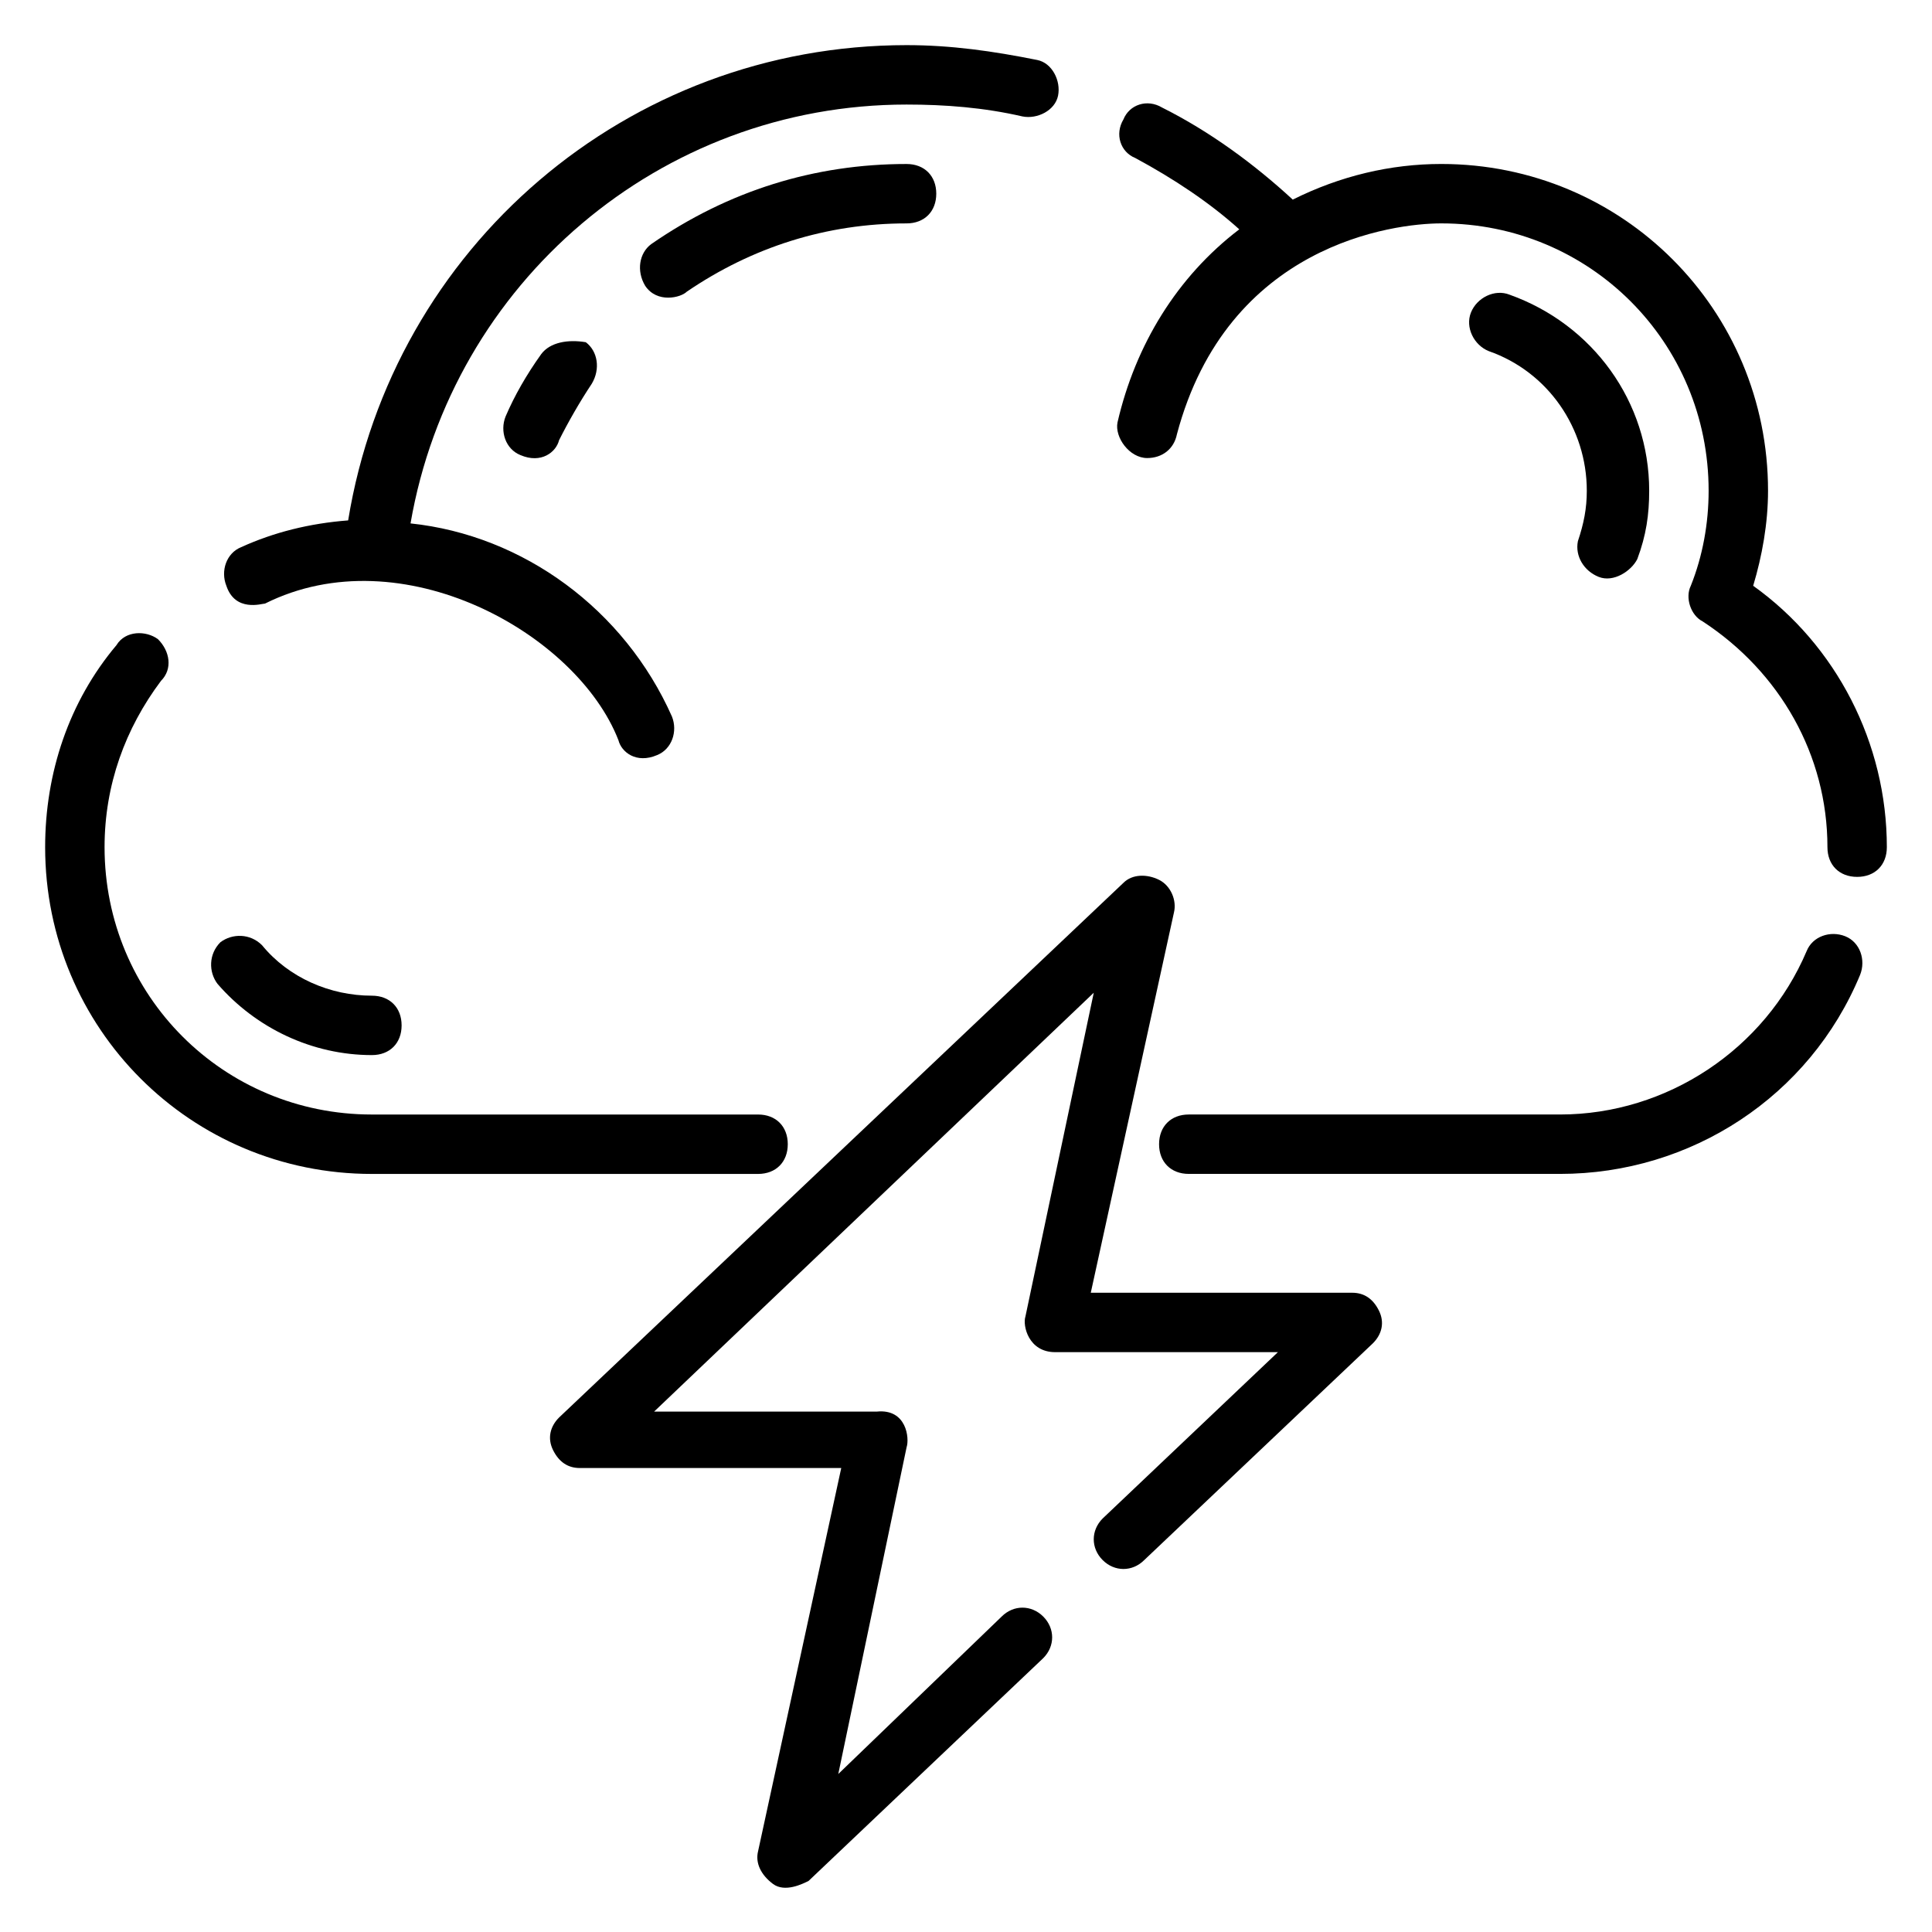
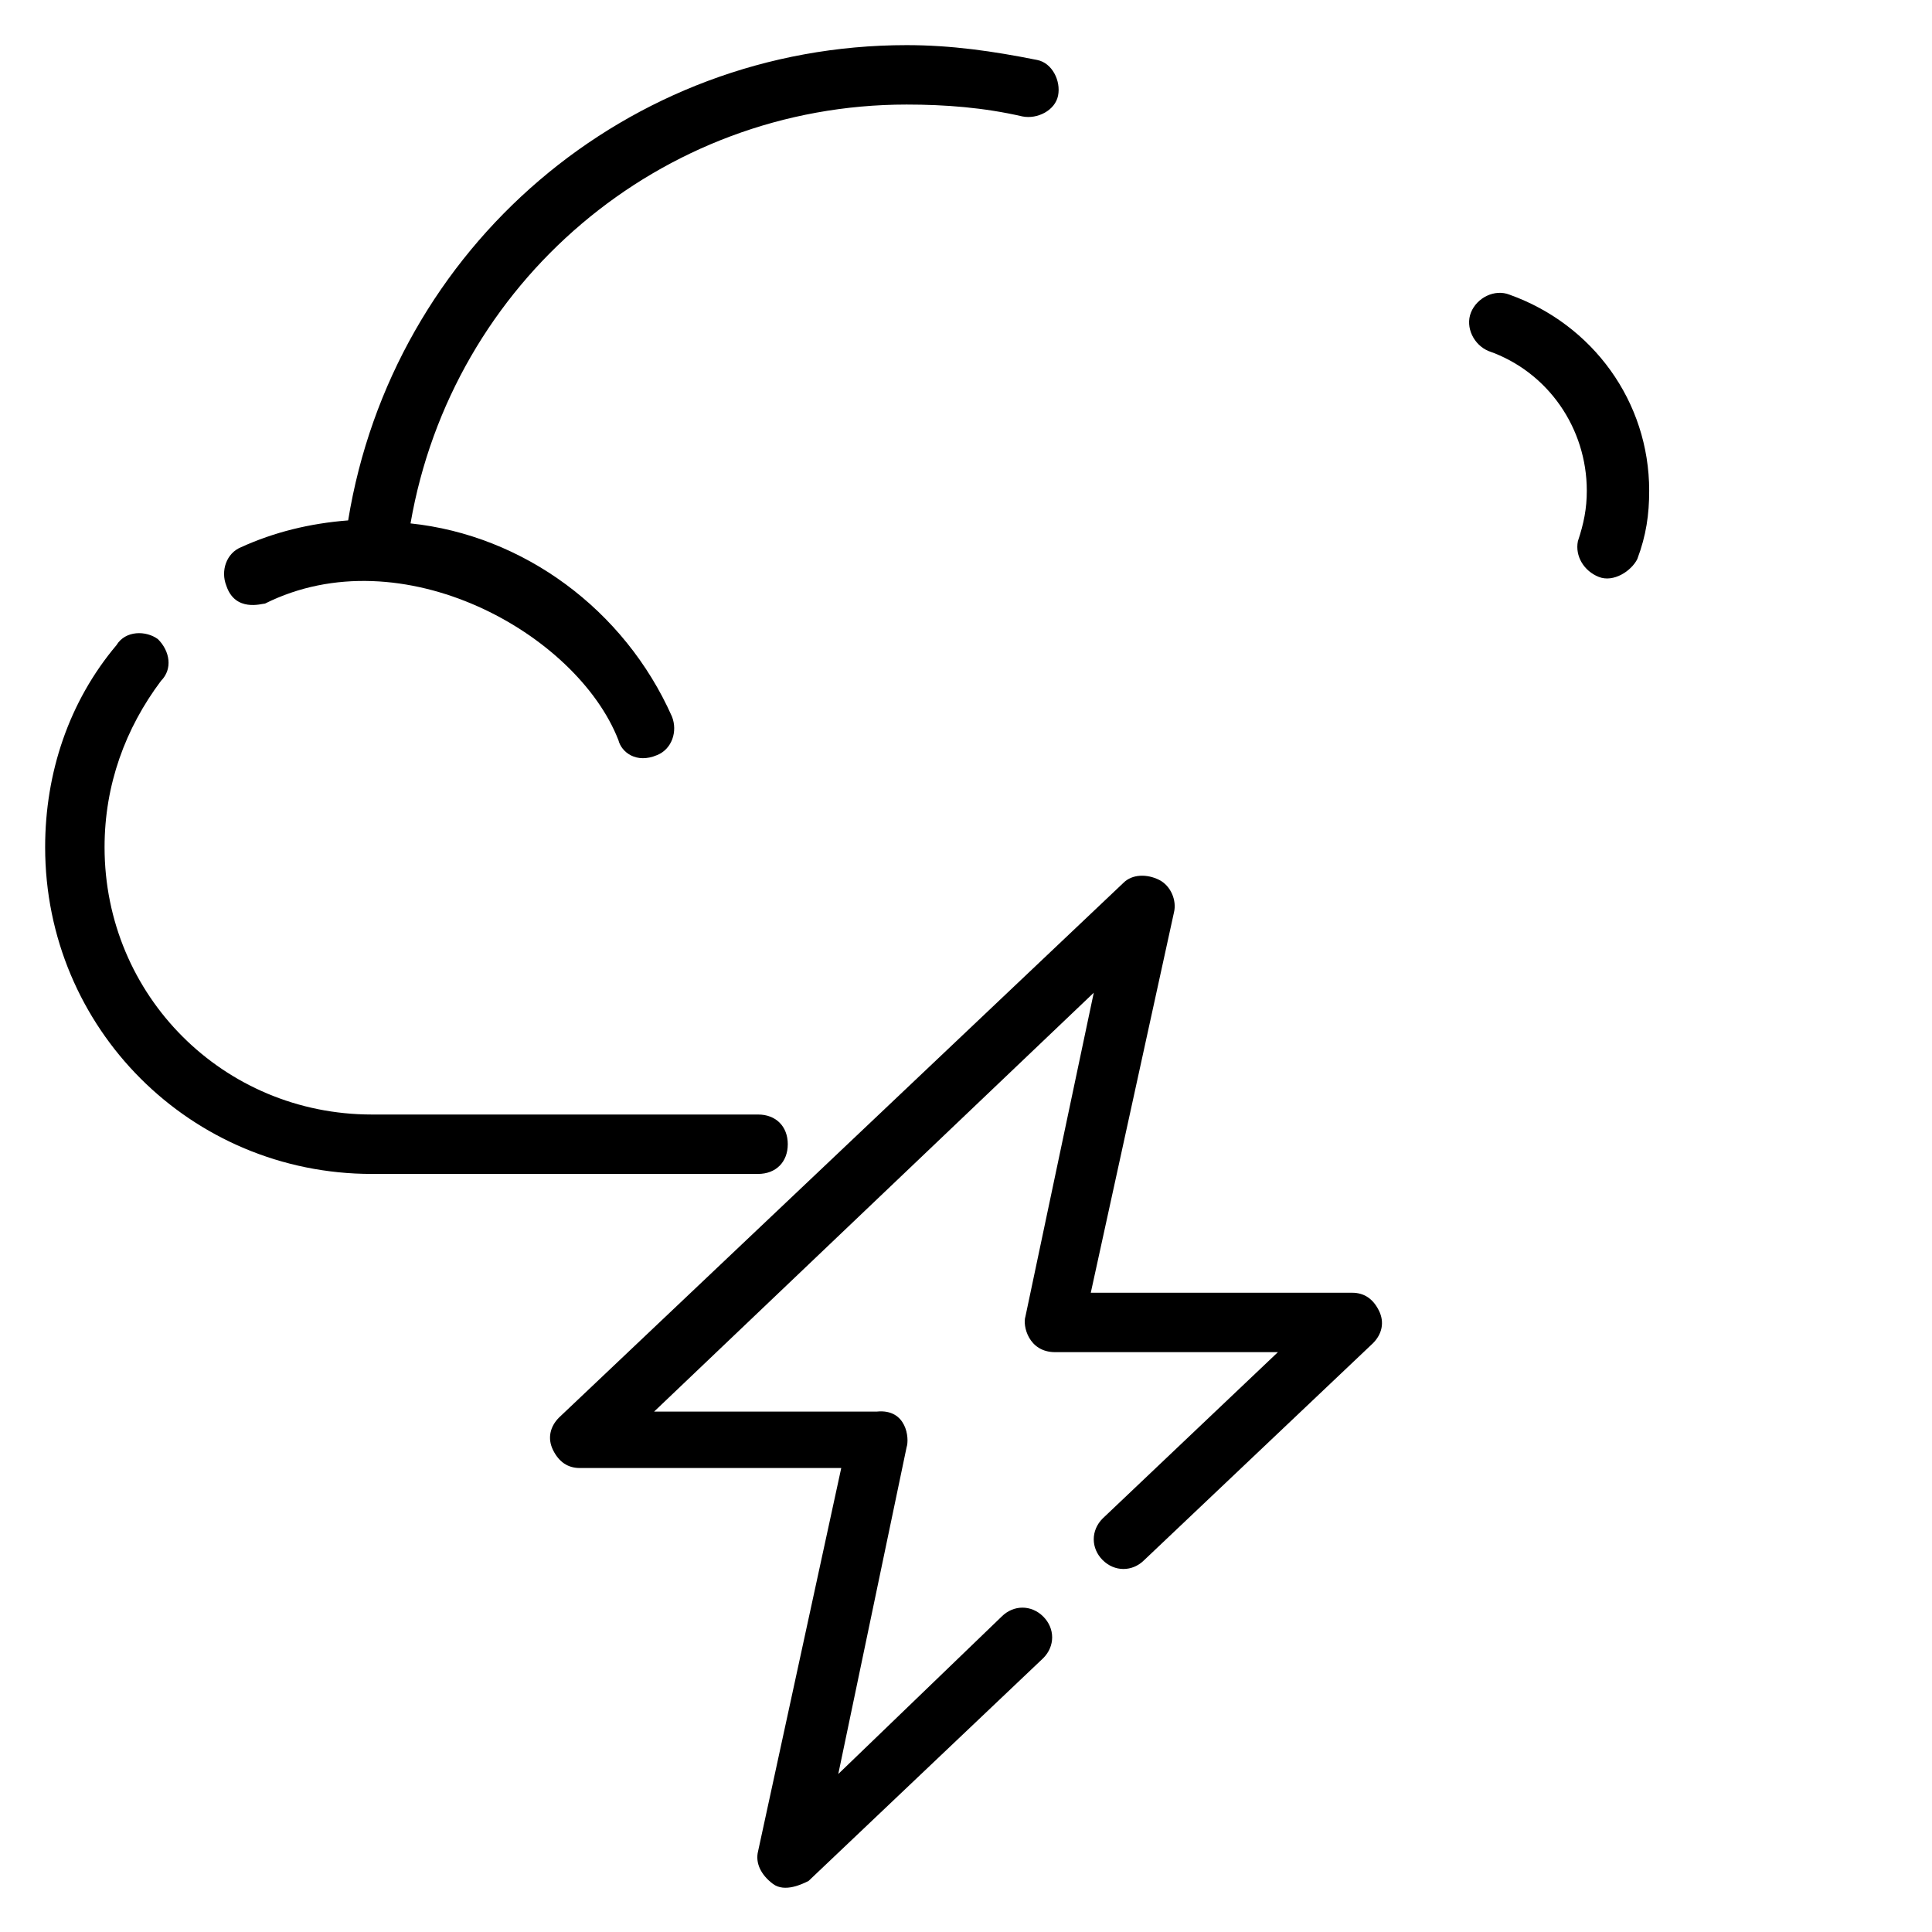
<svg xmlns="http://www.w3.org/2000/svg" fill="#000000" width="800px" height="800px" version="1.1" viewBox="144 144 512 512">
  <g>
-     <path d="m633.01 392.12c-3.938-1.574-8.66 0-10.234 3.938-11.02 25.977-37 43.297-65.34 43.297h-98.398c-4.723 0-7.871 3.148-7.871 7.871 0 4.723 3.148 7.871 7.871 7.871h98.398c34.637 0 66.125-20.469 79.508-52.742 1.574-3.934 0-8.66-3.934-10.234z" />
-     <path d="m608.61 299.24c2.363-7.871 3.938-16.531 3.938-25.191 0-48.02-38.574-86.594-86.594-86.594-13.383 0-26.766 3.148-39.359 9.445-10.234-9.445-22.043-18.105-34.637-24.402-3.938-2.363-8.66-0.789-10.234 3.148-2.363 3.938-0.789 8.66 3.148 10.234 10.234 5.512 19.68 11.809 27.551 18.895-16.531 12.594-27.551 30.699-32.273 51.168-0.789 3.938 3.148 9.445 7.871 9.445 3.938 0 7.086-2.363 7.871-6.297 13.387-50.383 57.469-55.891 70.062-55.891 39.359 0 70.848 31.488 70.848 70.848 0 8.66-1.574 17.32-4.723 25.191-1.574 3.148 0 7.871 3.148 9.445 20.469 13.383 33.062 35.426 33.062 59.828 0 4.723 3.148 7.871 7.871 7.871s7.871-3.148 7.871-7.871c0.004-27.555-13.379-53.531-35.422-69.273z" />
    <path d="m214.22 303.96c36.211-18.105 82.656 7.871 93.676 36.211 0.789 3.148 4.723 6.297 10.234 3.938 3.938-1.574 5.512-6.297 3.938-10.234-12.594-28.34-39.359-48.02-69.273-51.168 11.02-63.766 66.125-111 131.46-111 10.234 0 20.469 0.789 30.699 3.148 3.938 0.789 8.66-1.574 9.445-5.512 0.789-3.938-1.574-8.66-5.512-9.445-11.805-2.363-22.824-3.938-34.633-3.938-73.996 0-136.19 53.531-147.99 125.95-10.234 0.789-19.68 3.148-28.34 7.086-3.938 1.574-5.512 6.297-3.938 10.234 2.363 7.082 9.445 4.723 10.234 4.723z" />
    <path d="m352.77 447.23c0-4.723-3.148-7.871-7.871-7.871h-102.34c-39.359 0-70.848-31.488-70.848-70.848 0-16.531 5.512-31.488 14.957-44.082 3.148-3.152 2.359-7.875-0.789-11.023-3.148-2.363-8.66-2.363-11.02 1.574-12.598 14.957-18.895 33.852-18.895 53.531 0 48.02 38.574 86.594 86.594 86.594h102.34c4.723-0.004 7.871-3.152 7.871-7.875z" />
    <path d="m502.34 486.59h-69.273l22.039-100.76c0.789-3.148-0.789-7.086-3.938-8.66-3.148-1.574-7.086-1.574-9.445 0.789l-149.57 141.7c-2.363 2.363-3.148 5.512-1.574 8.66s3.938 4.723 7.086 4.723h69.273l-22.039 101.55c-0.789 3.148 0.789 6.297 3.938 8.66 3.148 2.363 7.871 0 9.445-0.789l62.188-59.039c3.148-3.148 3.148-7.871 0-11.02-3.148-3.148-7.871-3.148-11.02 0l-43.297 41.723 18.105-86.598c0.789-2.363 0-10.234-7.871-9.445h-59.039l116.51-111-18.109 85.805c-0.789 2.363 0.789 9.445 7.871 9.445h59.039l-46.445 44.082c-3.148 3.148-3.148 7.871 0 11.02 3.148 3.148 7.871 3.148 11.02 0l60.613-57.465c2.363-2.363 3.148-5.512 1.574-8.66-1.57-3.144-3.93-4.719-7.078-4.719z" />
    <path d="m567.67 296.88c3.938 1.574 8.66-1.574 10.234-4.723 2.363-6.297 3.148-11.809 3.148-18.105 0-23.617-14.957-44.082-37-51.957-3.938-1.574-8.66 0.789-10.234 4.723-1.574 3.938 0.789 8.66 4.723 10.234 15.742 5.512 25.977 20.469 25.977 37 0 4.723-0.789 8.66-2.363 13.383-0.781 3.934 1.582 7.871 5.516 9.445z" />
-     <path d="m242.56 423.61c4.723 0 7.871-3.148 7.871-7.871 0-4.723-3.148-7.871-7.871-7.871-11.02 0-22.043-4.723-29.125-13.383-3.148-3.148-7.871-3.148-11.02-0.789-3.148 3.148-3.148 7.871-0.789 11.02 10.23 11.812 25.188 18.895 40.934 18.895z" />
-     <path d="m316.55 208.71c-3.148 2.363-3.938 7.086-1.574 11.023 3.148 4.723 9.445 3.148 11.02 1.574 17.32-11.809 37-18.105 58.254-18.105 4.723 0 7.871-3.148 7.871-7.871s-3.148-7.871-7.871-7.871c-24.402-0.004-47.23 7.082-67.699 21.25z" />
-     <path d="m287.43 237.84c-3.938 5.512-7.086 11.02-9.445 16.531-1.574 3.938 0 8.66 3.938 10.234 5.512 2.363 9.445-0.789 10.234-3.938 2.363-4.723 5.512-10.234 8.66-14.957 2.363-3.938 1.574-8.66-1.574-11.02-4.731-0.789-9.453 0-11.812 3.148z" />
  </g>
</svg>